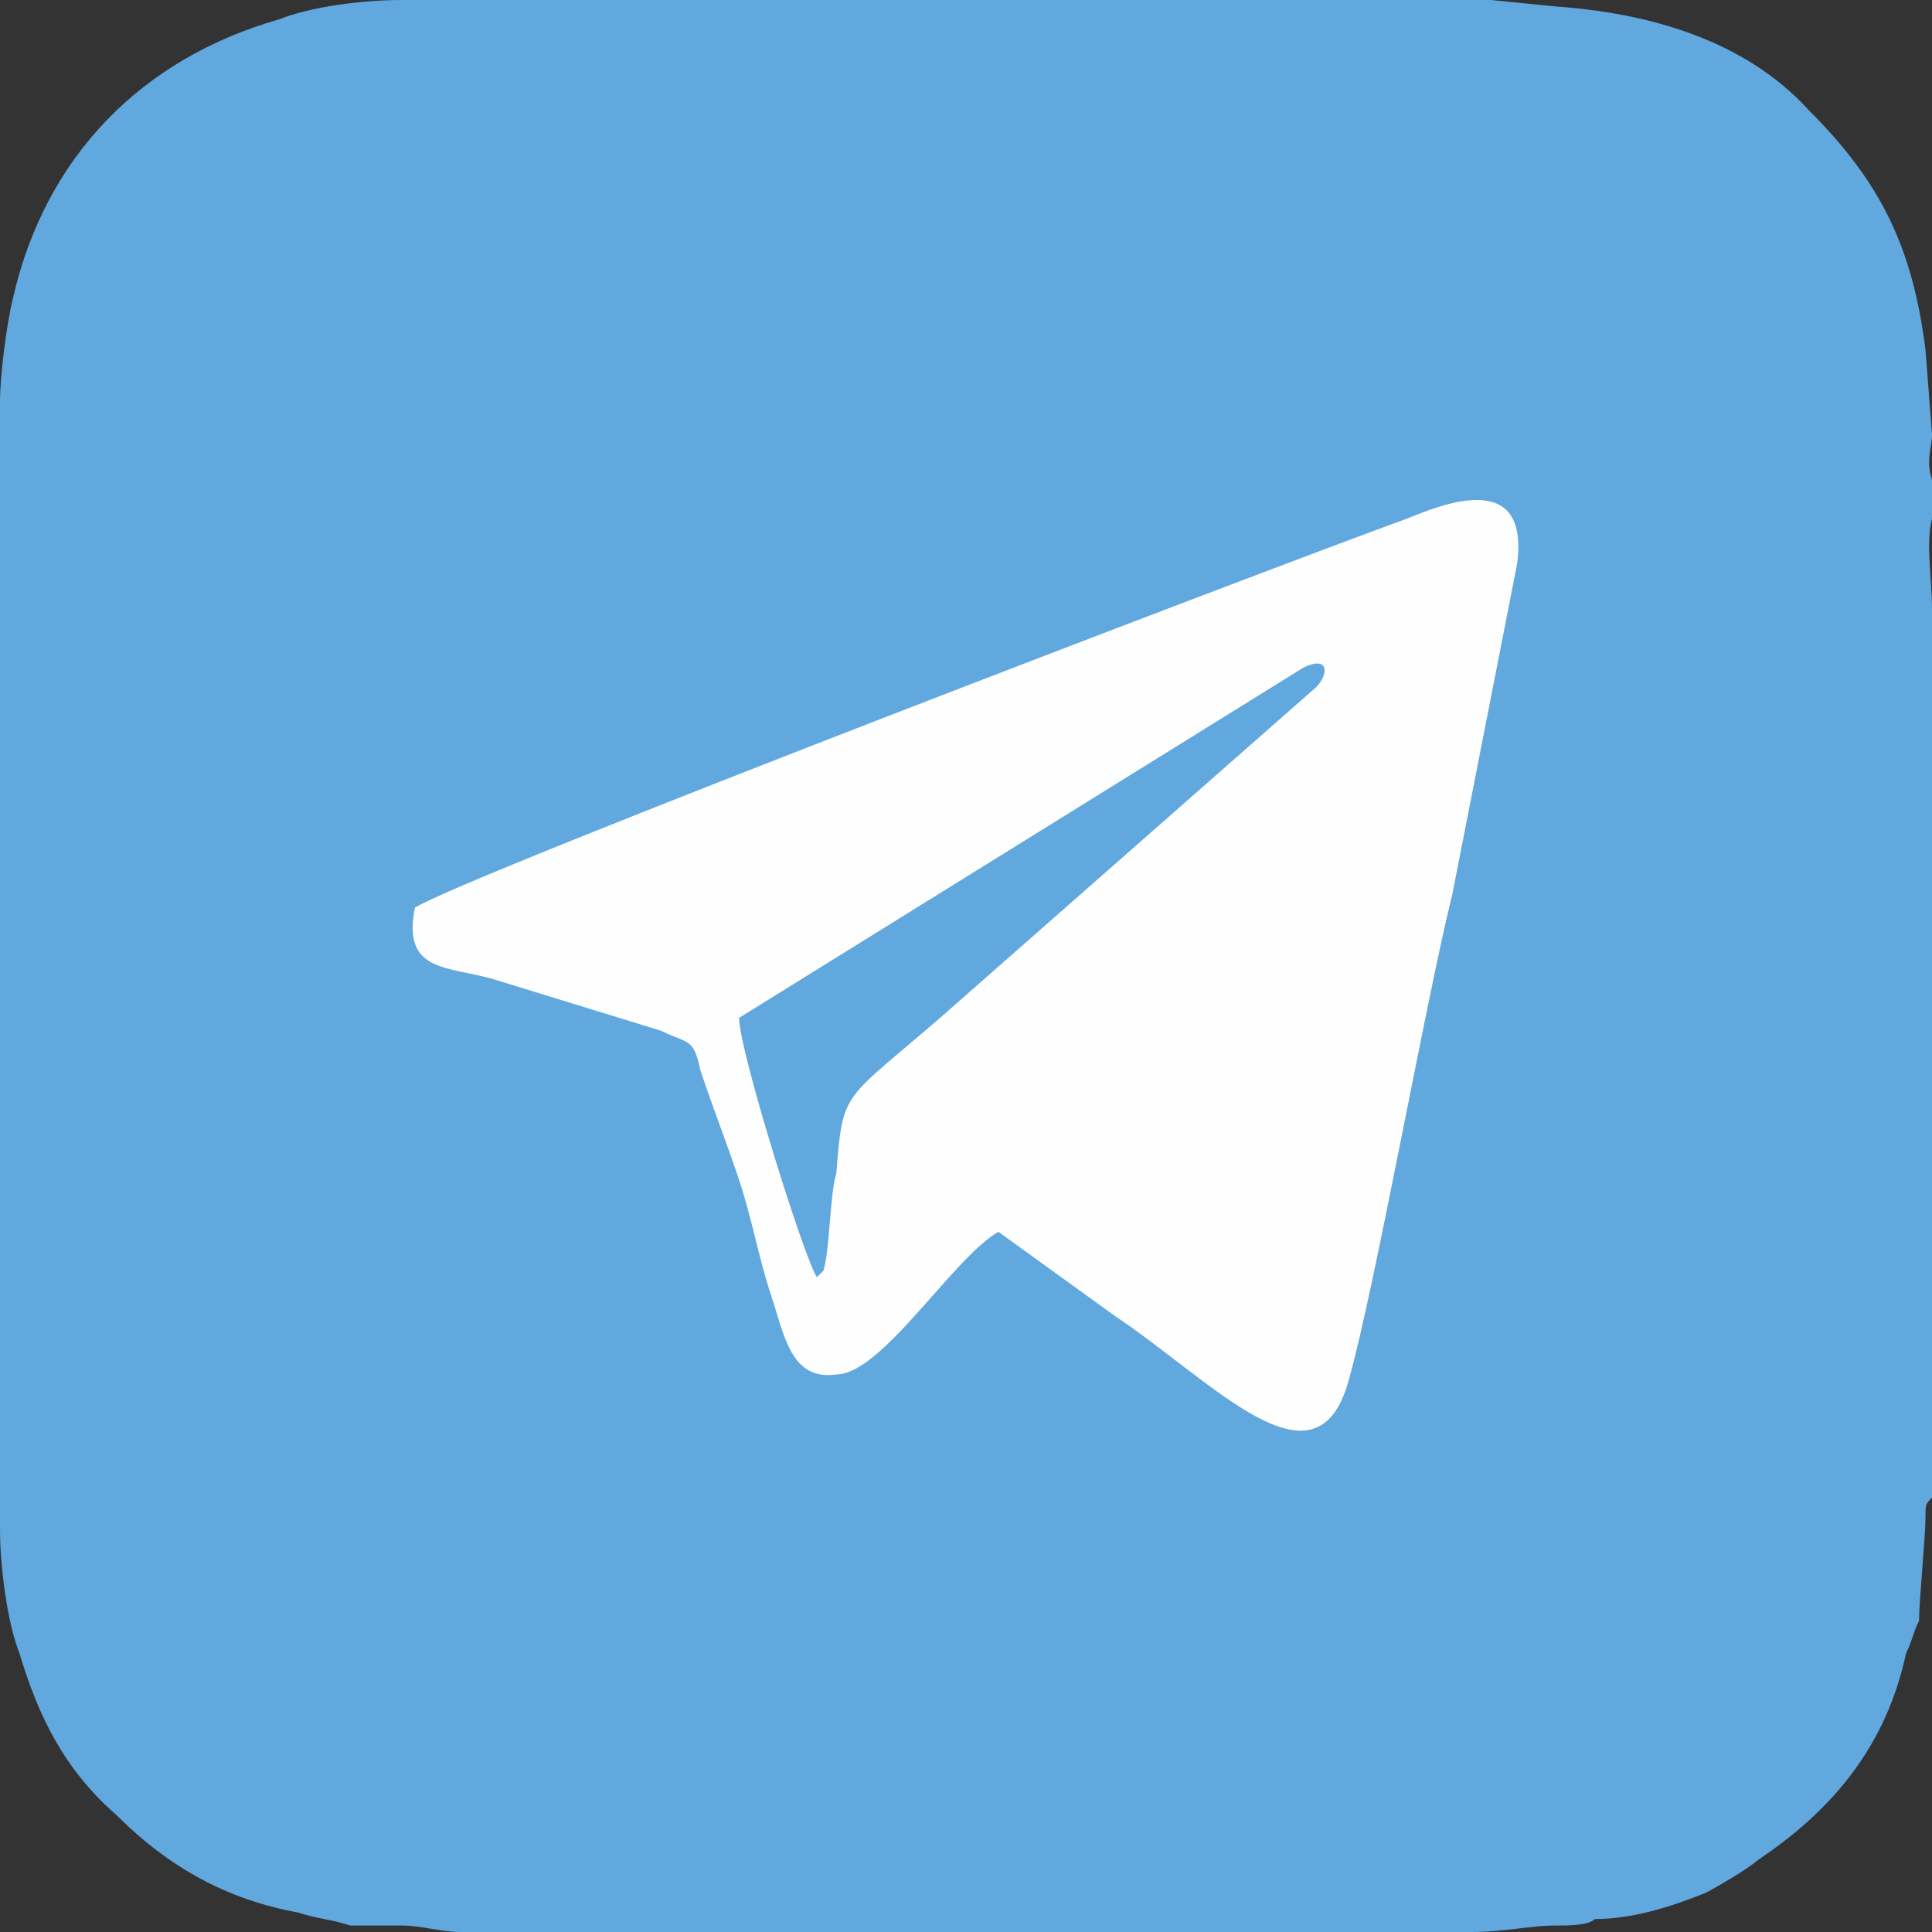
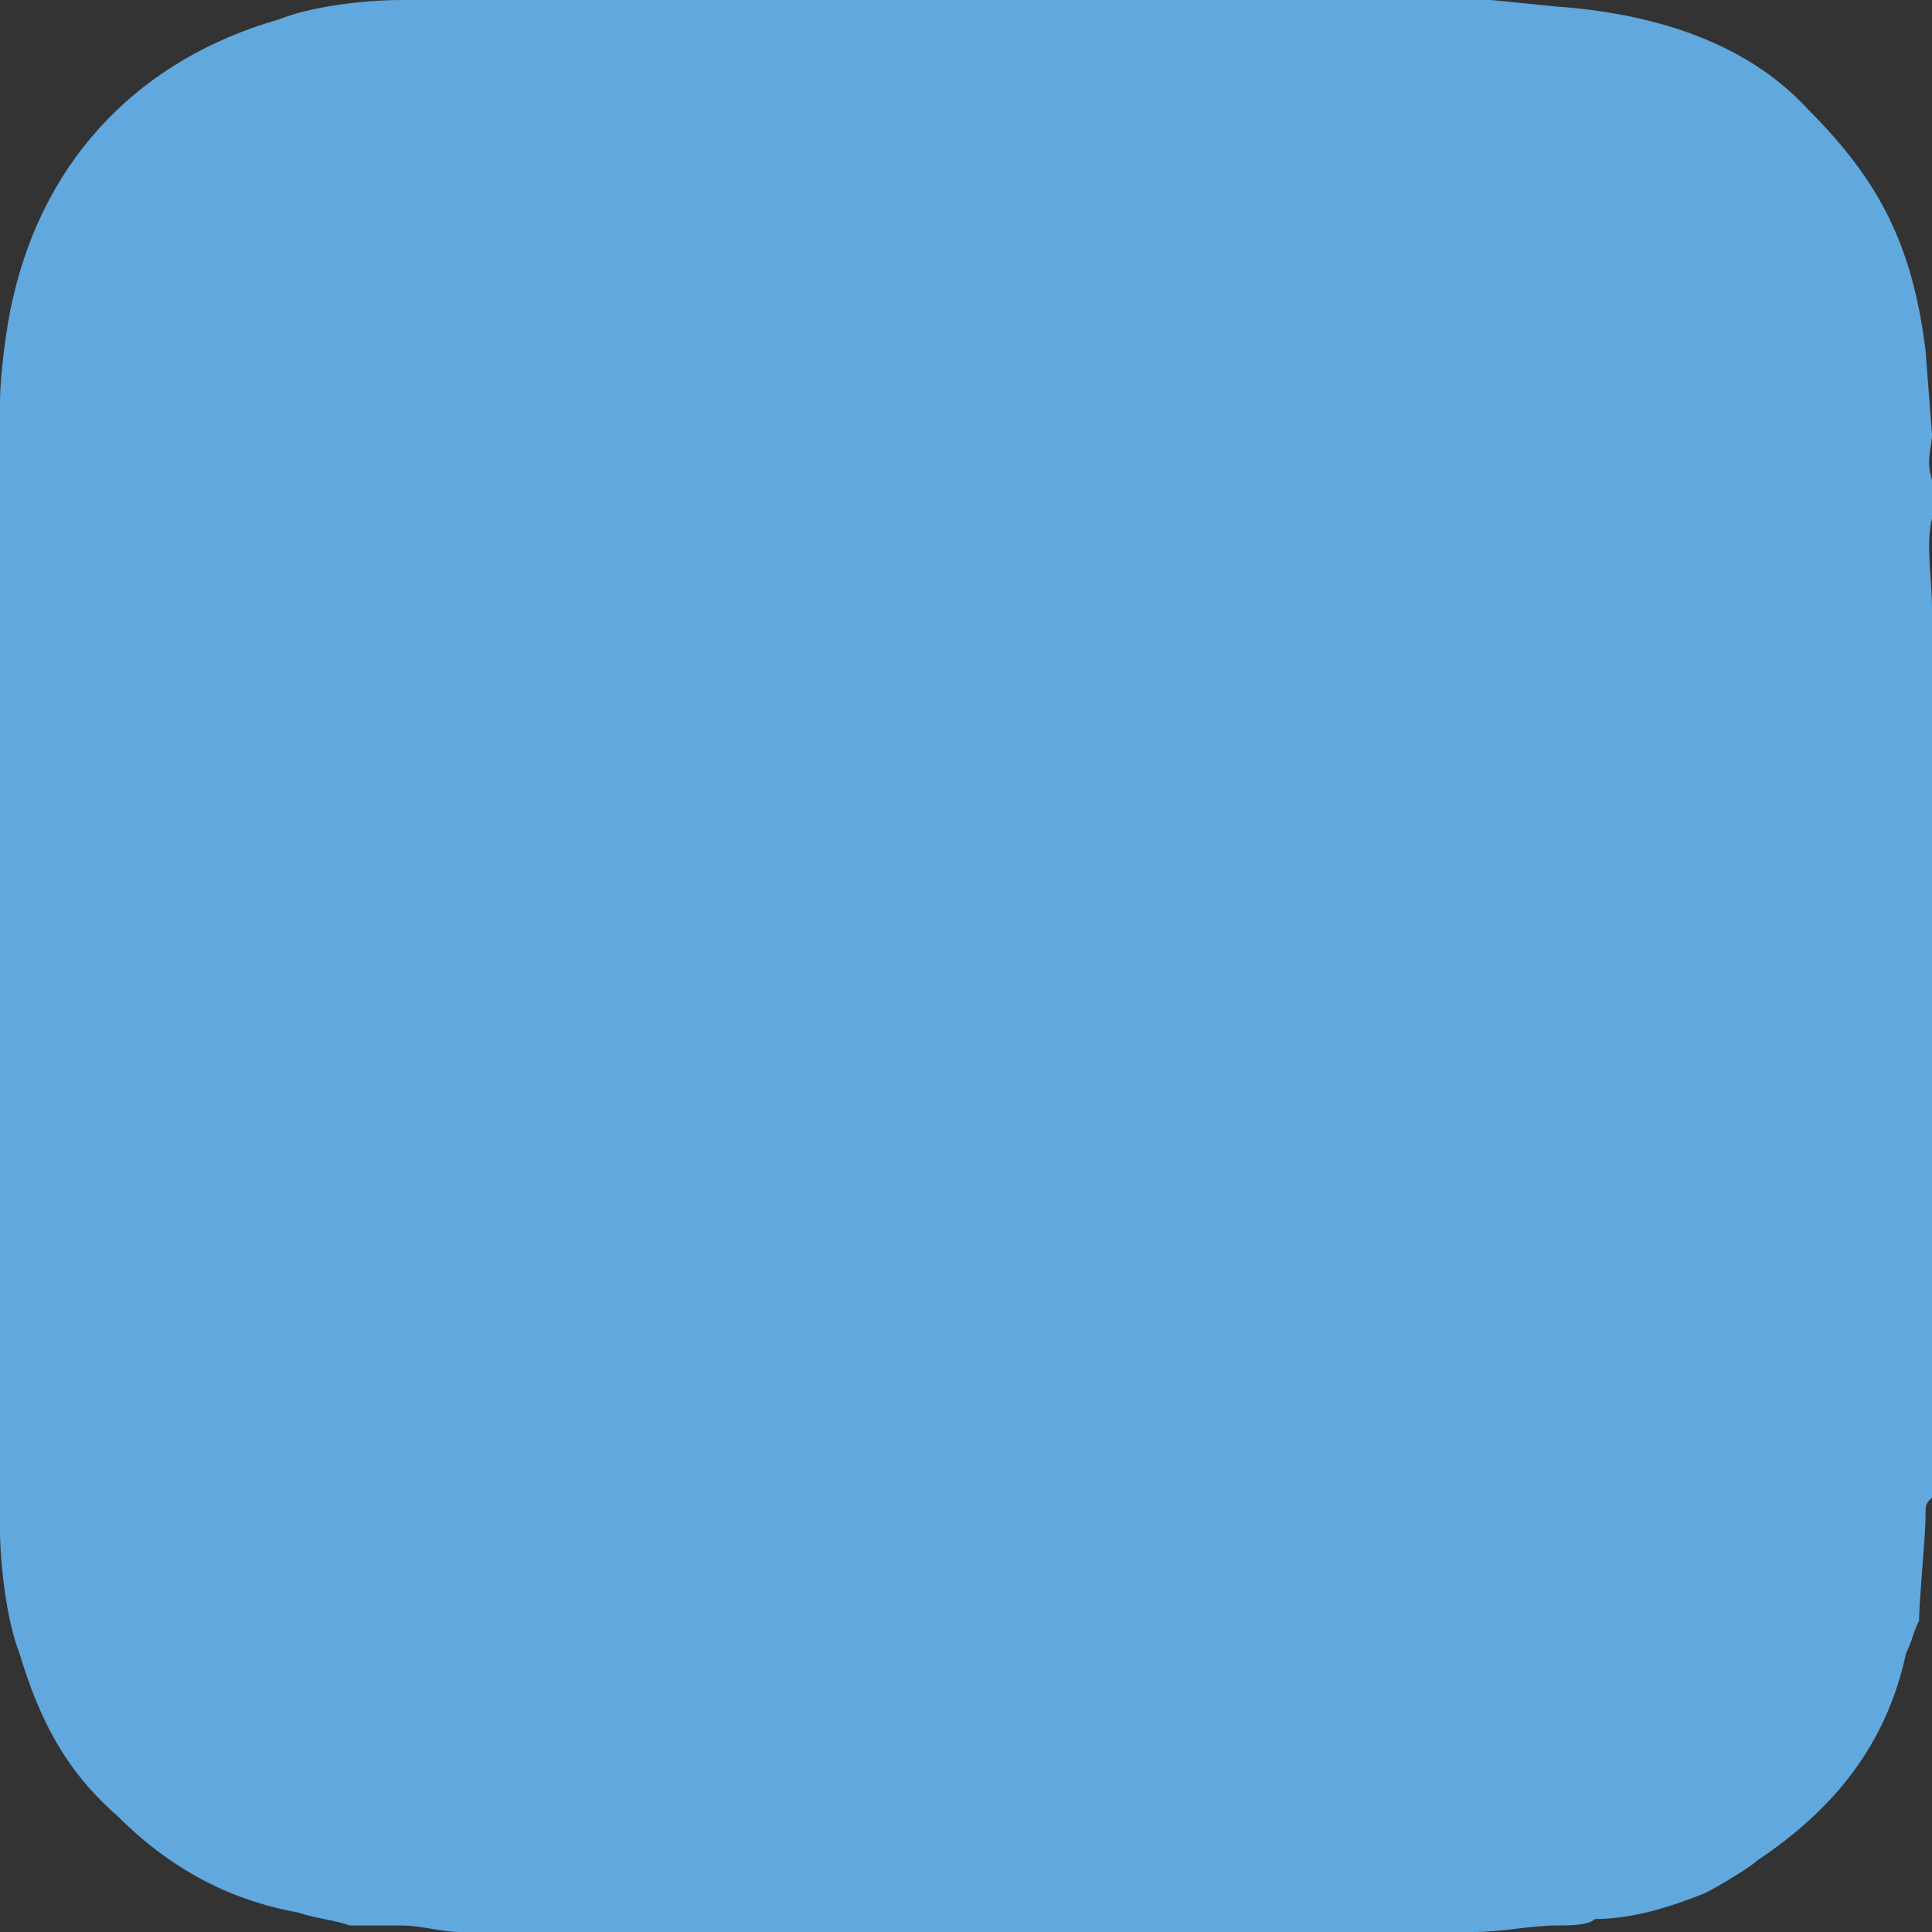
<svg xmlns="http://www.w3.org/2000/svg" xml:space="preserve" width="60px" height="60px" version="1.1" shape-rendering="geometricPrecision" text-rendering="geometricPrecision" image-rendering="optimizeQuality" fill-rule="evenodd" clip-rule="evenodd" viewBox="0 0 2980 2980">
  <rect x="0" y="0" width="2980" height="2980" fill="#333333" stroke="none" />
  <g id="Layer_x0020_1">
    <path fill="#61A8DE" d="M0 710l0 1560c0,30 0,60 0,90 0,50 10,140 30,190 30,100 70,180 150,250 80,80 170,130 280,150 30,10 50,10 80,20l80 0c30,0 60,10 90,10l1560 0c50,0 90,-10 130,-10 20,0 50,0 60,-10 60,0 120,-20 170,-40 20,-10 70,-40 80,-50 120,-80 200,-180 230,-320 10,-20 10,-30 20,-50 0,-30 10,-130 10,-160 0,-20 0,-20 10,-30 0,-90 0,-190 0,-280l0 -1090c0,-50 -10,-100 0,-140 0,-10 0,-20 0,-30 0,-20 0,-20 0,-30 -10,-30 0,-50 0,-70l-10 -130c-20,-160 -70,-260 -180,-370 -100,-110 -250,-150 -390,-160l-100 -10c-10,0 -20,0 -30,0l-1570 0c-30,0 -50,0 -80,0 -60,0 -140,10 -190,30 -210,60 -360,210 -410,430 -10,40 -20,120 -20,160 0,30 0,60 0,90z" />
-     <path fill="#FEFEFF" d="M2010 1030c40,-20 40,10 20,30l-580 510c-150,130 -150,110 -160,240 -10,30 -10,120 -20,150l-10 10c-20,-30 -120,-350 -120,-400l870 -540zm-1370 370c-20,100 50,90 120,110l260 80c40,20 50,10 60,60 20,60 40,110 60,170 20,60 30,120 50,180 20,60 30,130 100,120 70,0 180,-180 250,-220l180 130c150,100 310,280 360,100 40,-140 120,-590 160,-750l100 -510c20,-150 -120,-90 -170,-70 -220,80 -1450,550 -1530,600z" />
  </g>
</svg>